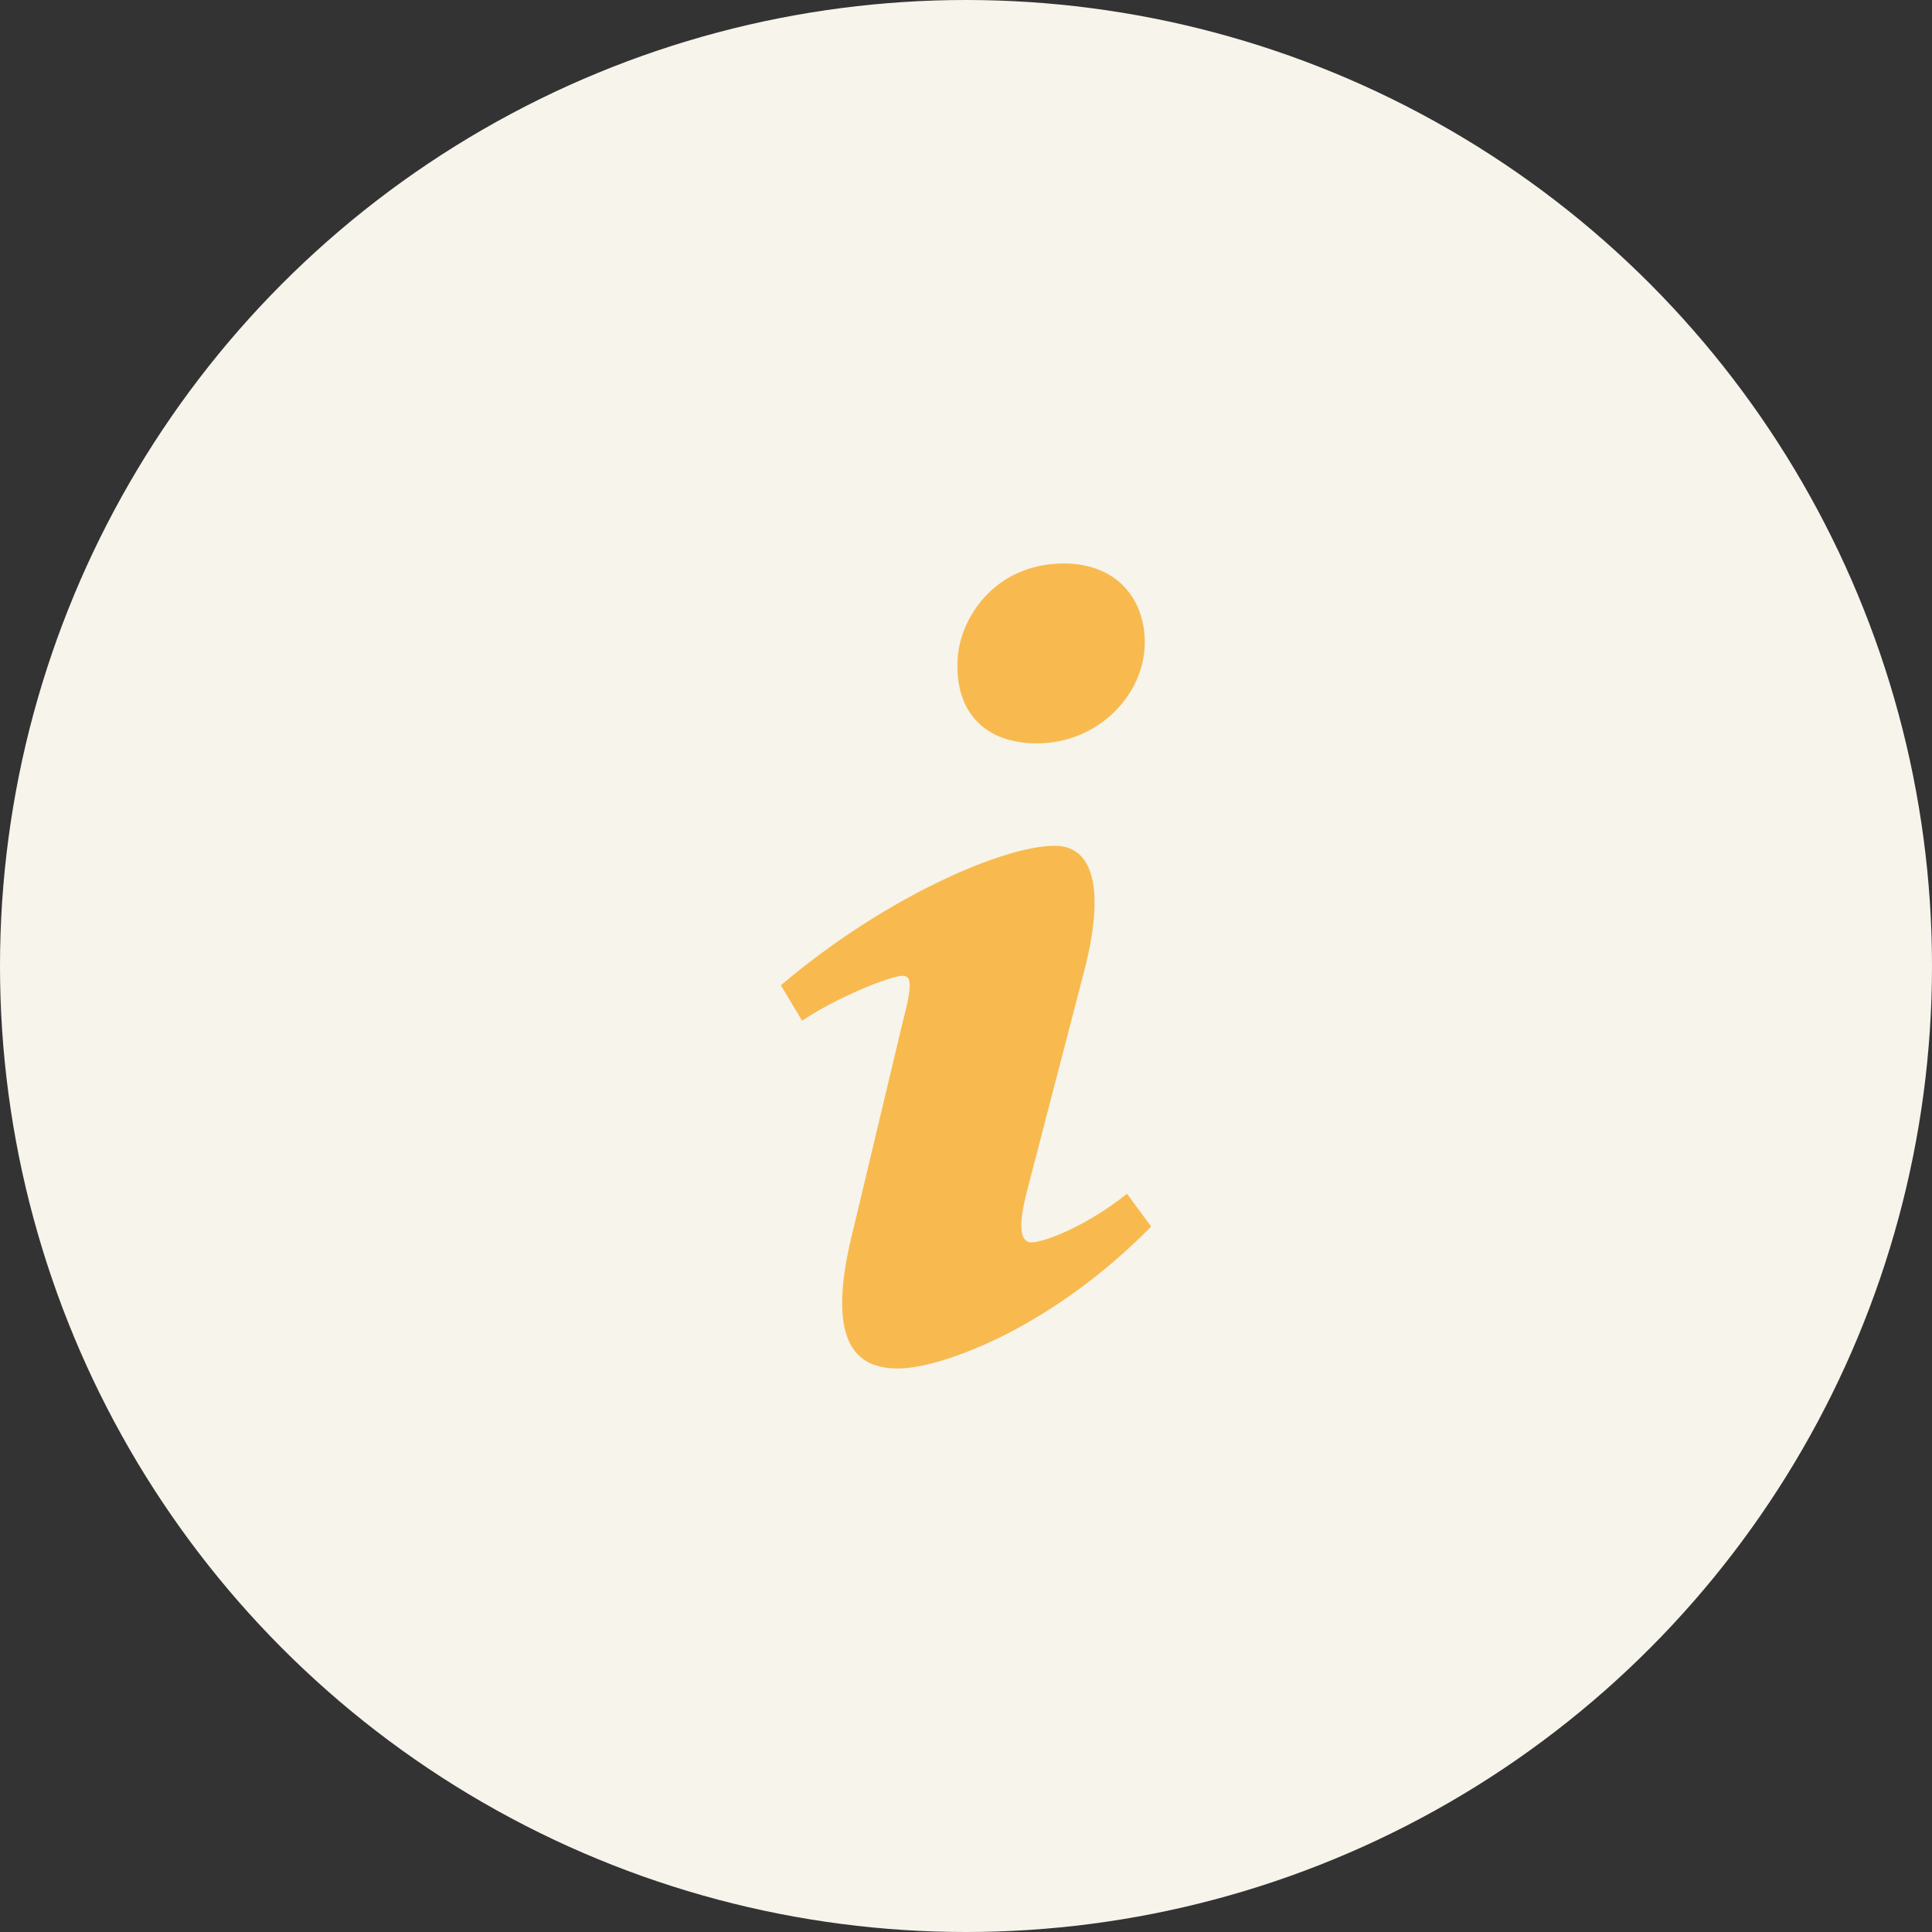
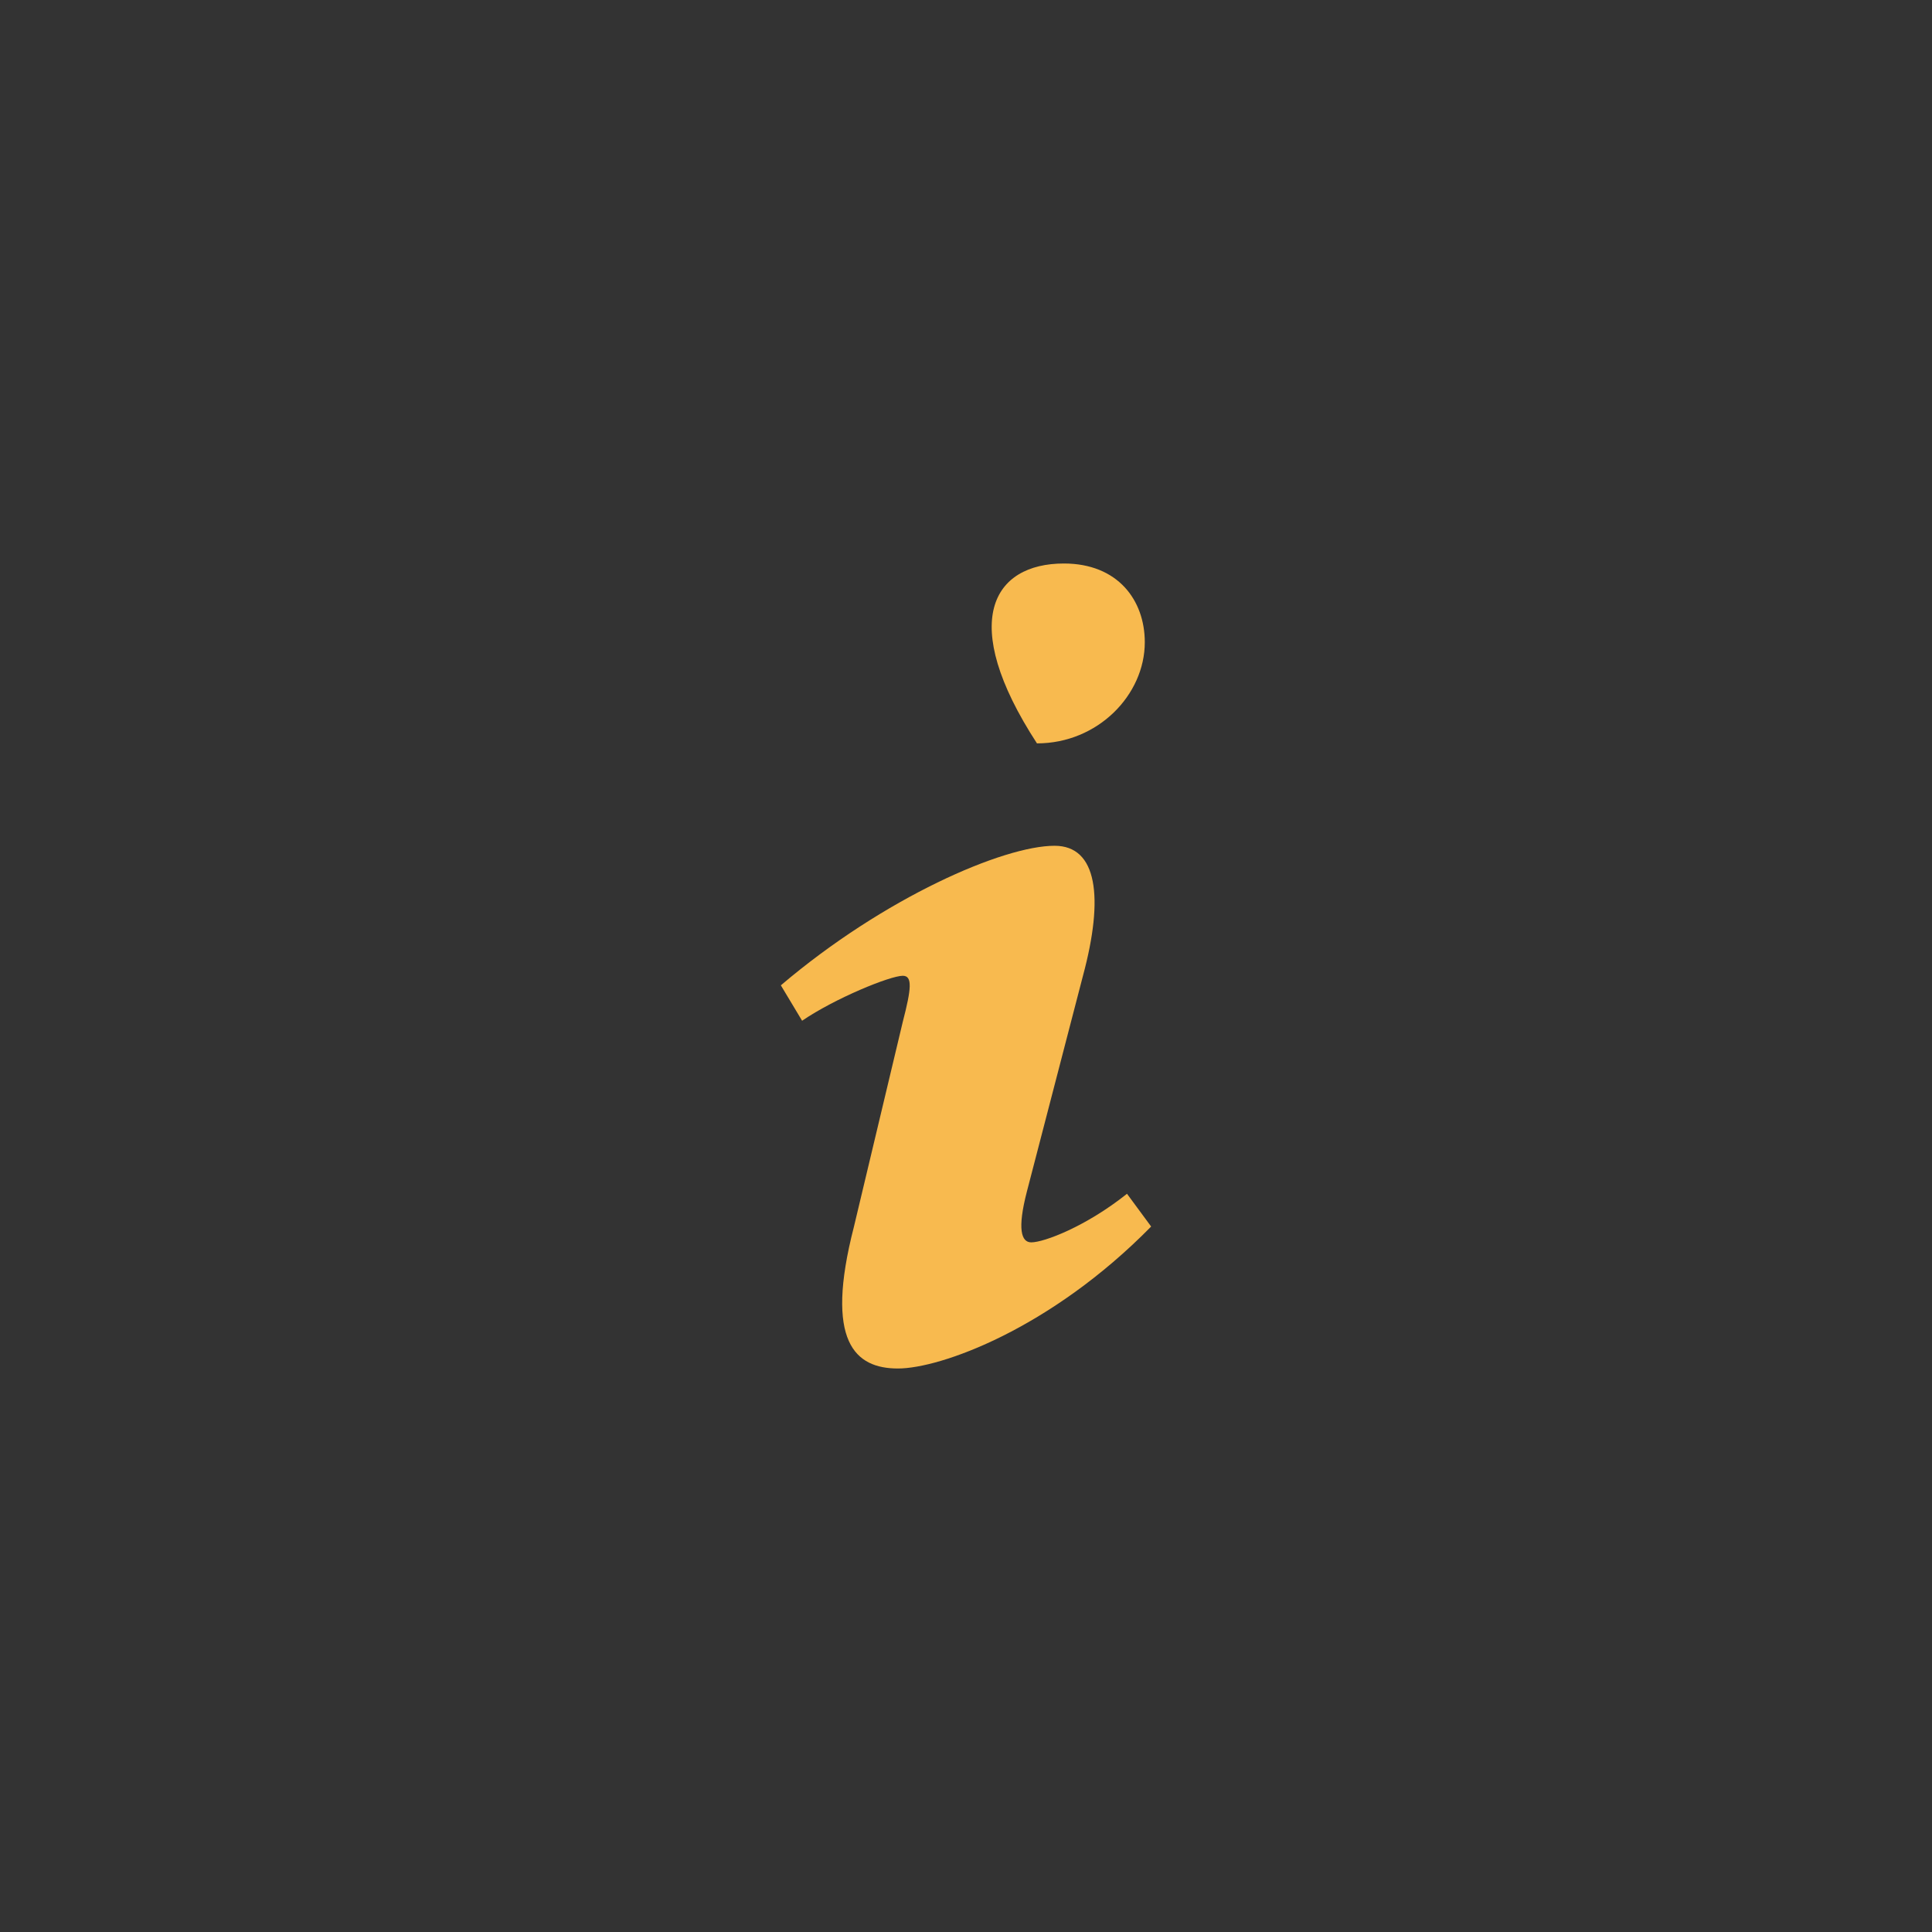
<svg xmlns="http://www.w3.org/2000/svg" width="48" height="48" viewBox="0 0 48 48" fill="none">
  <rect x="0" y="0" width="48" height="48" fill="#333333" stroke="none" />
-   <circle cx="24" cy="24" r="24" fill="#F6F4EB" />
-   <path d="M26.432 14C27.772 14 28.442 14.912 28.442 15.957C28.442 17.262 27.278 18.469 25.763 18.469C24.494 18.469 23.754 17.719 23.789 16.479C23.789 15.436 24.67 14 26.432 14ZM22.309 34C21.251 34 20.476 33.348 21.216 30.476L22.43 25.384C22.641 24.57 22.676 24.243 22.43 24.243C22.113 24.243 20.741 24.805 19.928 25.36L19.4 24.48C21.972 22.294 24.931 21.013 26.201 21.013C27.258 21.013 27.434 22.286 26.906 24.243L25.515 29.595C25.269 30.54 25.374 30.866 25.621 30.866C25.938 30.866 26.978 30.474 28 29.659L28.6 30.473C26.098 33.02 23.365 34 22.309 34Z" fill="#F8BA4F" />
+   <path d="M26.432 14C27.772 14 28.442 14.912 28.442 15.957C28.442 17.262 27.278 18.469 25.763 18.469C23.789 15.436 24.67 14 26.432 14ZM22.309 34C21.251 34 20.476 33.348 21.216 30.476L22.43 25.384C22.641 24.57 22.676 24.243 22.43 24.243C22.113 24.243 20.741 24.805 19.928 25.36L19.4 24.48C21.972 22.294 24.931 21.013 26.201 21.013C27.258 21.013 27.434 22.286 26.906 24.243L25.515 29.595C25.269 30.54 25.374 30.866 25.621 30.866C25.938 30.866 26.978 30.474 28 29.659L28.6 30.473C26.098 33.02 23.365 34 22.309 34Z" fill="#F8BA4F" />
</svg>